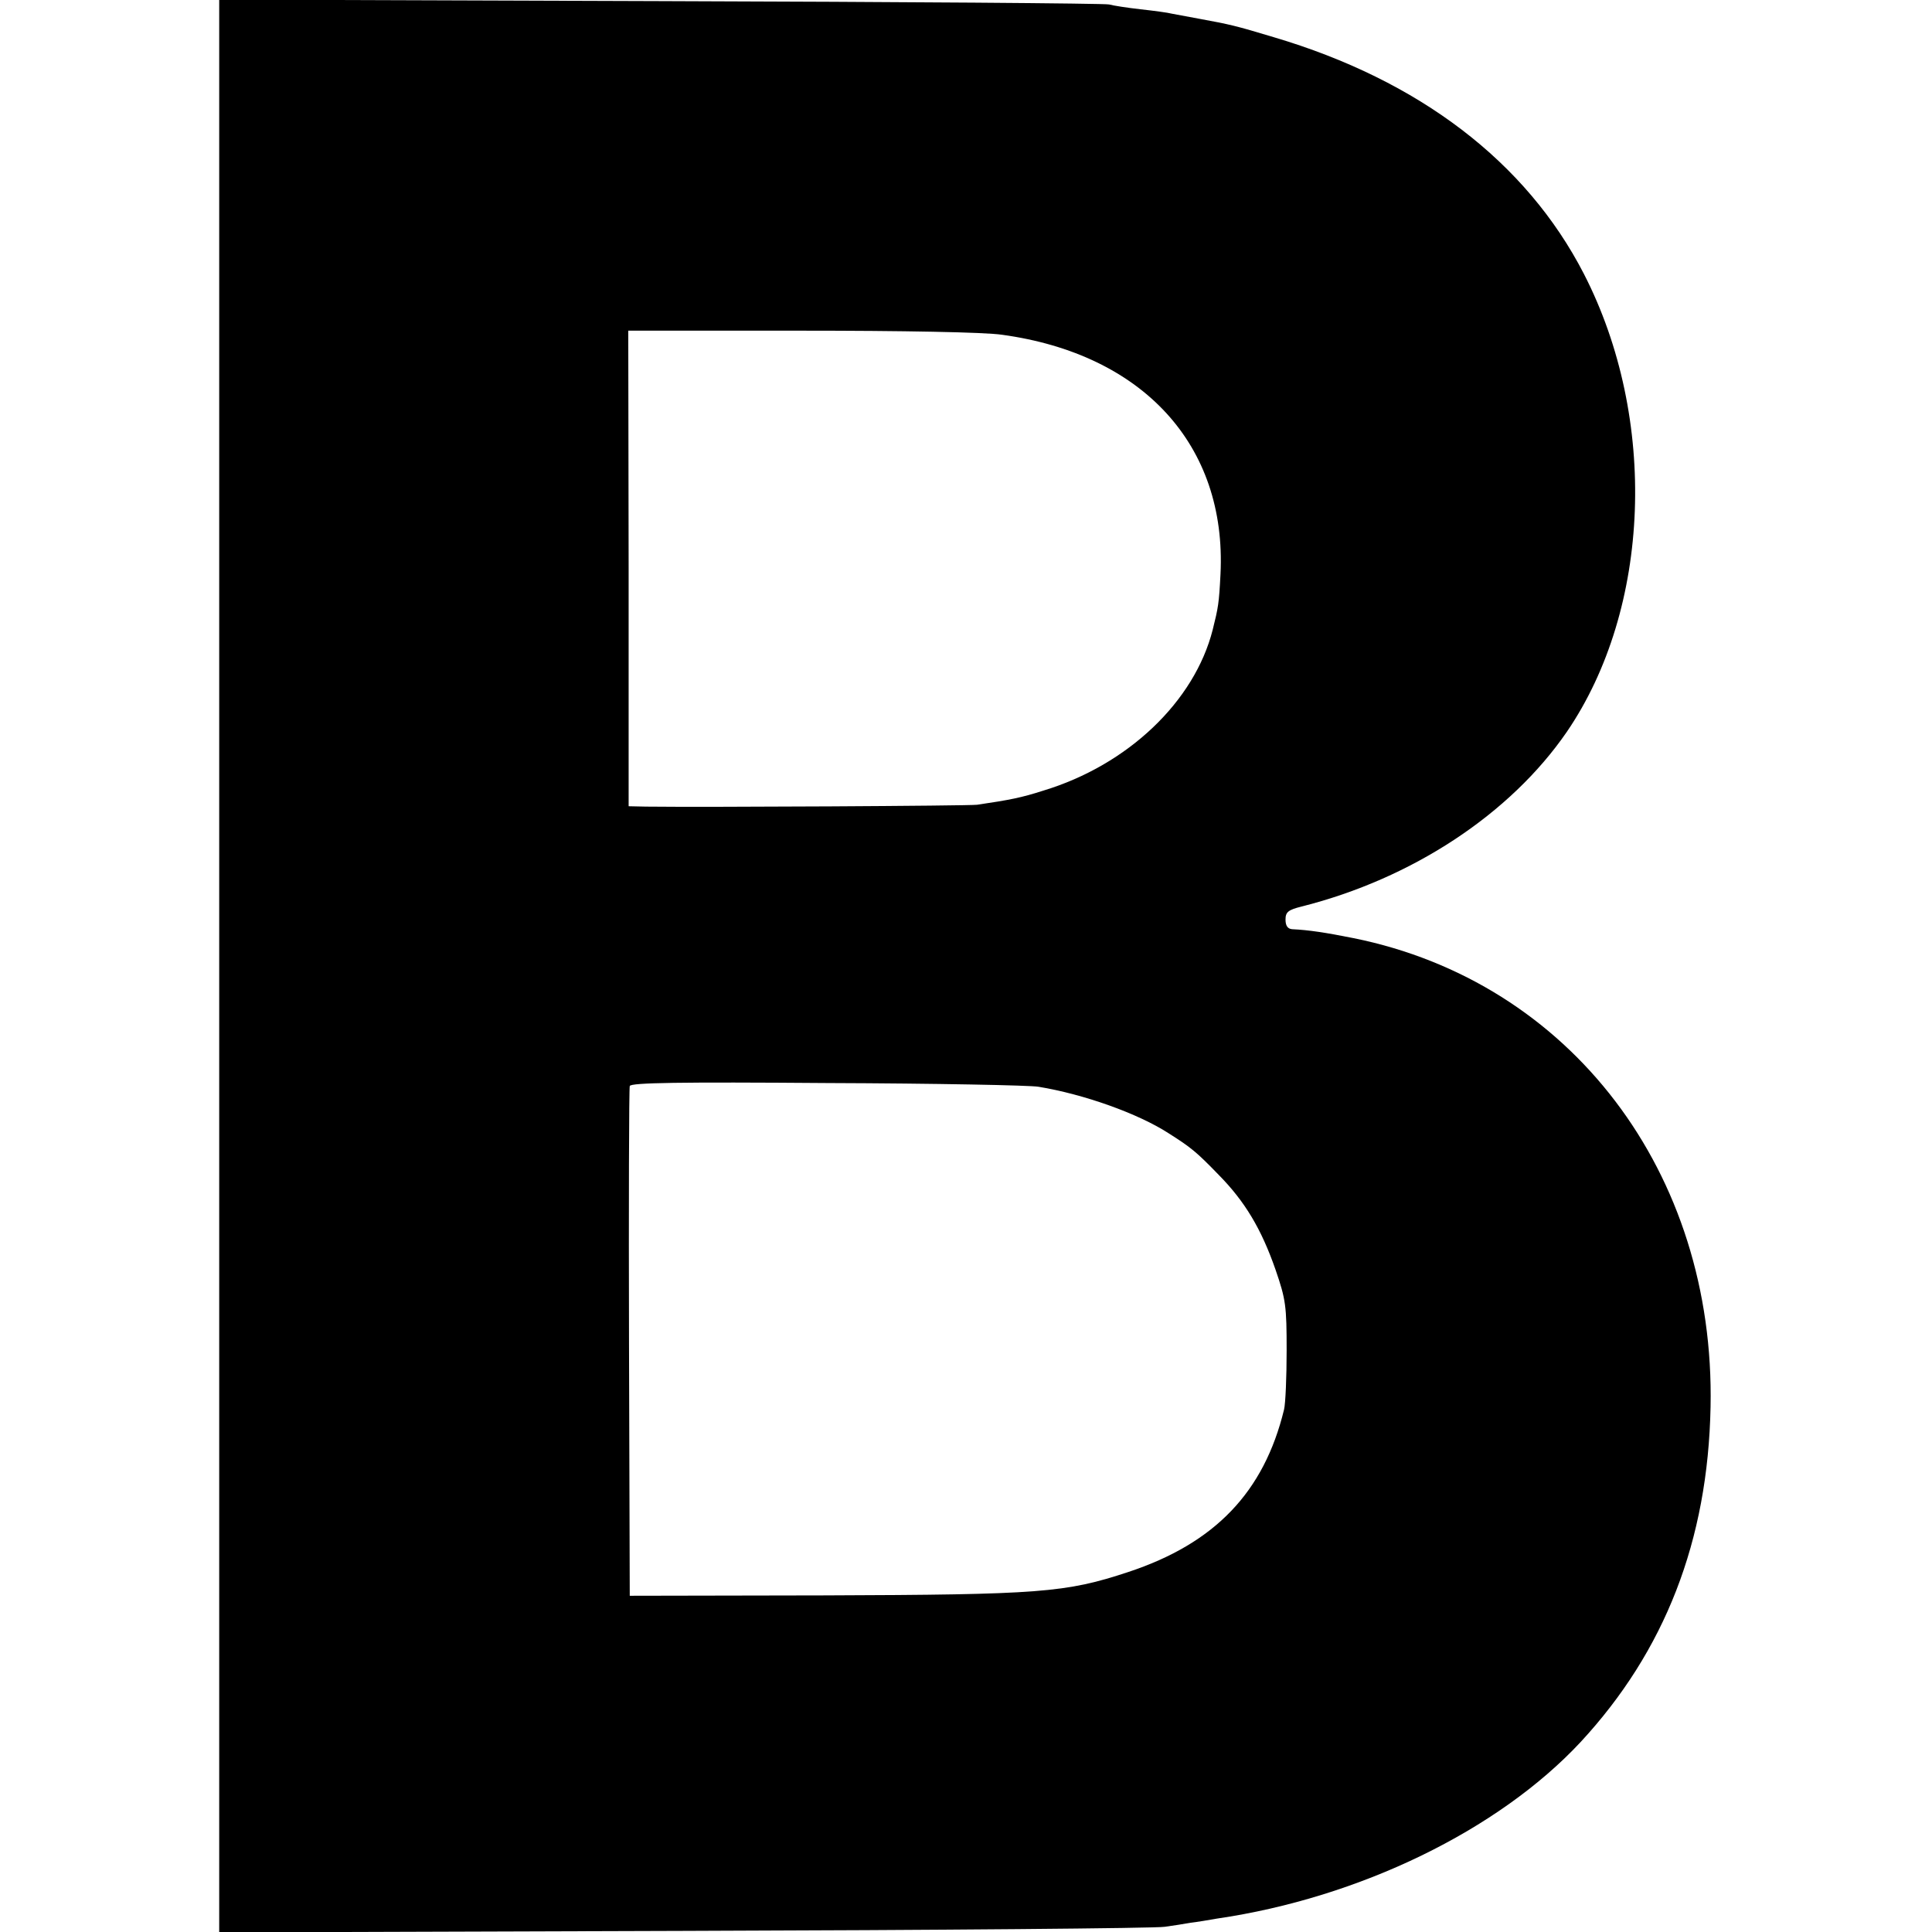
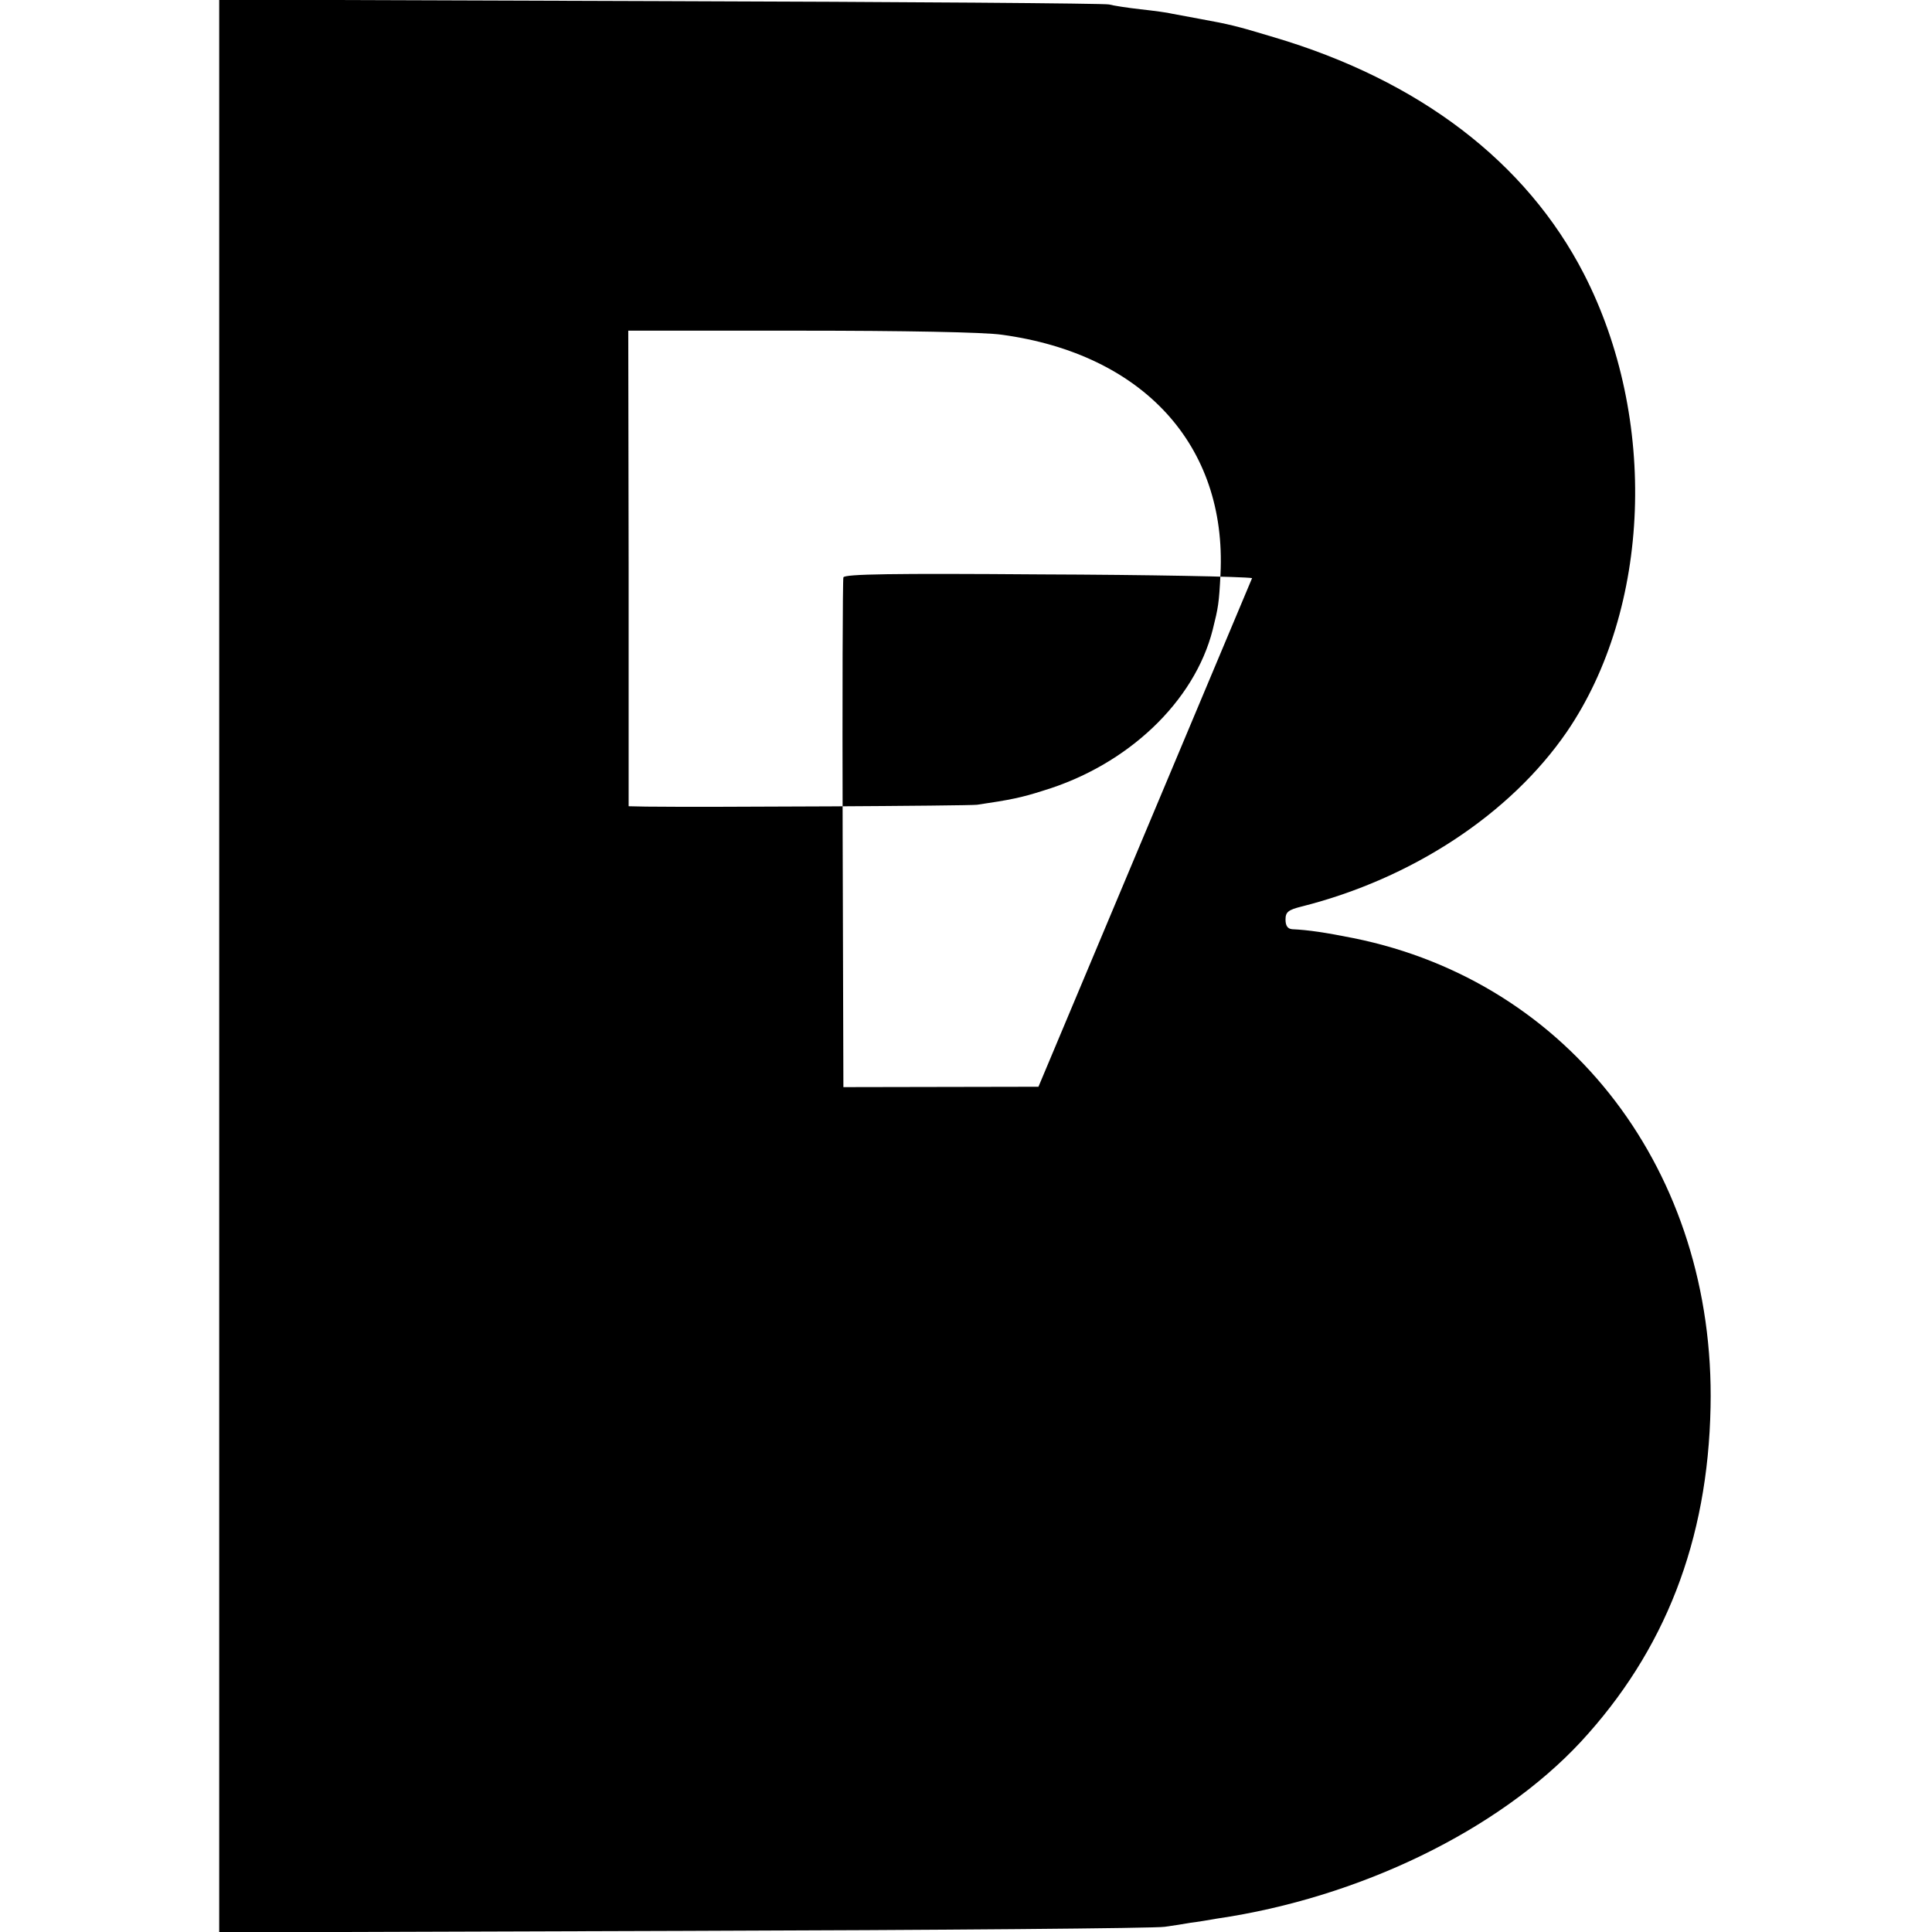
<svg xmlns="http://www.w3.org/2000/svg" version="1" width="693.333" height="693.333" viewBox="0 0 520 520">
-   <path d="M59 260v260.1l125.3-.4c68.8-.2 127-.7 129.2-1.1 2.2-.3 5.4-.8 7-1.1 1.7-.2 4.8-.7 7-1.1 38.4-5.6 75.8-23.8 97.9-47.5 22.7-24.5 34.3-54.2 35-90.2 1.3-63.1-37.7-114.4-96.1-126.2-7.5-1.5-12.1-2.2-16.5-2.4-1.2-.1-1.8-.9-1.8-2.6 0-2 .7-2.6 4.3-3.5 29.8-7.5 56.2-24.9 71.4-47 22.7-33.2 24.6-84.4 4.6-123.3C410.8 43.6 382 21.6 342.8 10c-10.3-3.1-11.6-3.4-20.3-5-2.7-.5-5.9-1.1-7-1.3-1.1-.3-4.9-.8-8.5-1.2-3.6-.4-7.4-1-8.5-1.3-1.1-.3-55.4-.7-120.7-.9L59-.1V260zM269.7 90.1c38 5.2 60.5 29.8 58.8 64.4-.4 7.9-.6 9-2.1 15-4.9 19.3-22.8 36.4-45.6 43.3-5.9 1.9-9 2.5-17.8 3.8-2.1.3-73.5.7-89.1.5l-4.7-.1v-64l-.1-64h46.4c27.4 0 49.6.4 54.2 1.1zm9.8 202.4c12.2 2 26.8 7.2 35 12.5 6 3.8 7.5 5 13.5 11.2 7.1 7.2 11.5 14.6 15.3 25.5 2.8 8.1 3 9.9 3 21.8 0 7.1-.3 14.3-.7 15.9-5.4 22.2-18.6 36-41.9 43.7-16.9 5.6-23.8 6.1-81.7 6.3l-52.5.1-.2-68c-.1-37.4 0-68.5.2-69.2.3-.9 13.3-1.1 53.2-.8 29 .1 54.6.6 56.8 1z" />
+   <path d="M59 260v260.1l125.3-.4c68.8-.2 127-.7 129.2-1.1 2.2-.3 5.4-.8 7-1.1 1.7-.2 4.8-.7 7-1.1 38.4-5.6 75.8-23.8 97.9-47.5 22.7-24.5 34.3-54.2 35-90.2 1.3-63.1-37.7-114.4-96.1-126.2-7.5-1.5-12.1-2.2-16.5-2.4-1.2-.1-1.8-.9-1.8-2.6 0-2 .7-2.6 4.3-3.5 29.8-7.5 56.2-24.9 71.4-47 22.7-33.2 24.6-84.4 4.6-123.3C410.8 43.6 382 21.6 342.8 10c-10.3-3.1-11.6-3.4-20.3-5-2.7-.5-5.9-1.1-7-1.3-1.1-.3-4.9-.8-8.5-1.2-3.6-.4-7.4-1-8.5-1.3-1.1-.3-55.4-.7-120.7-.9L59-.1V260zM269.7 90.1c38 5.2 60.5 29.8 58.8 64.4-.4 7.9-.6 9-2.1 15-4.9 19.3-22.8 36.4-45.6 43.3-5.9 1.9-9 2.5-17.8 3.8-2.1.3-73.5.7-89.1.5l-4.7-.1v-64l-.1-64h46.4c27.4 0 49.6.4 54.2 1.1zm9.8 202.4l-52.5.1-.2-68c-.1-37.4 0-68.5.2-69.2.3-.9 13.3-1.1 53.2-.8 29 .1 54.6.6 56.8 1z" />
</svg>